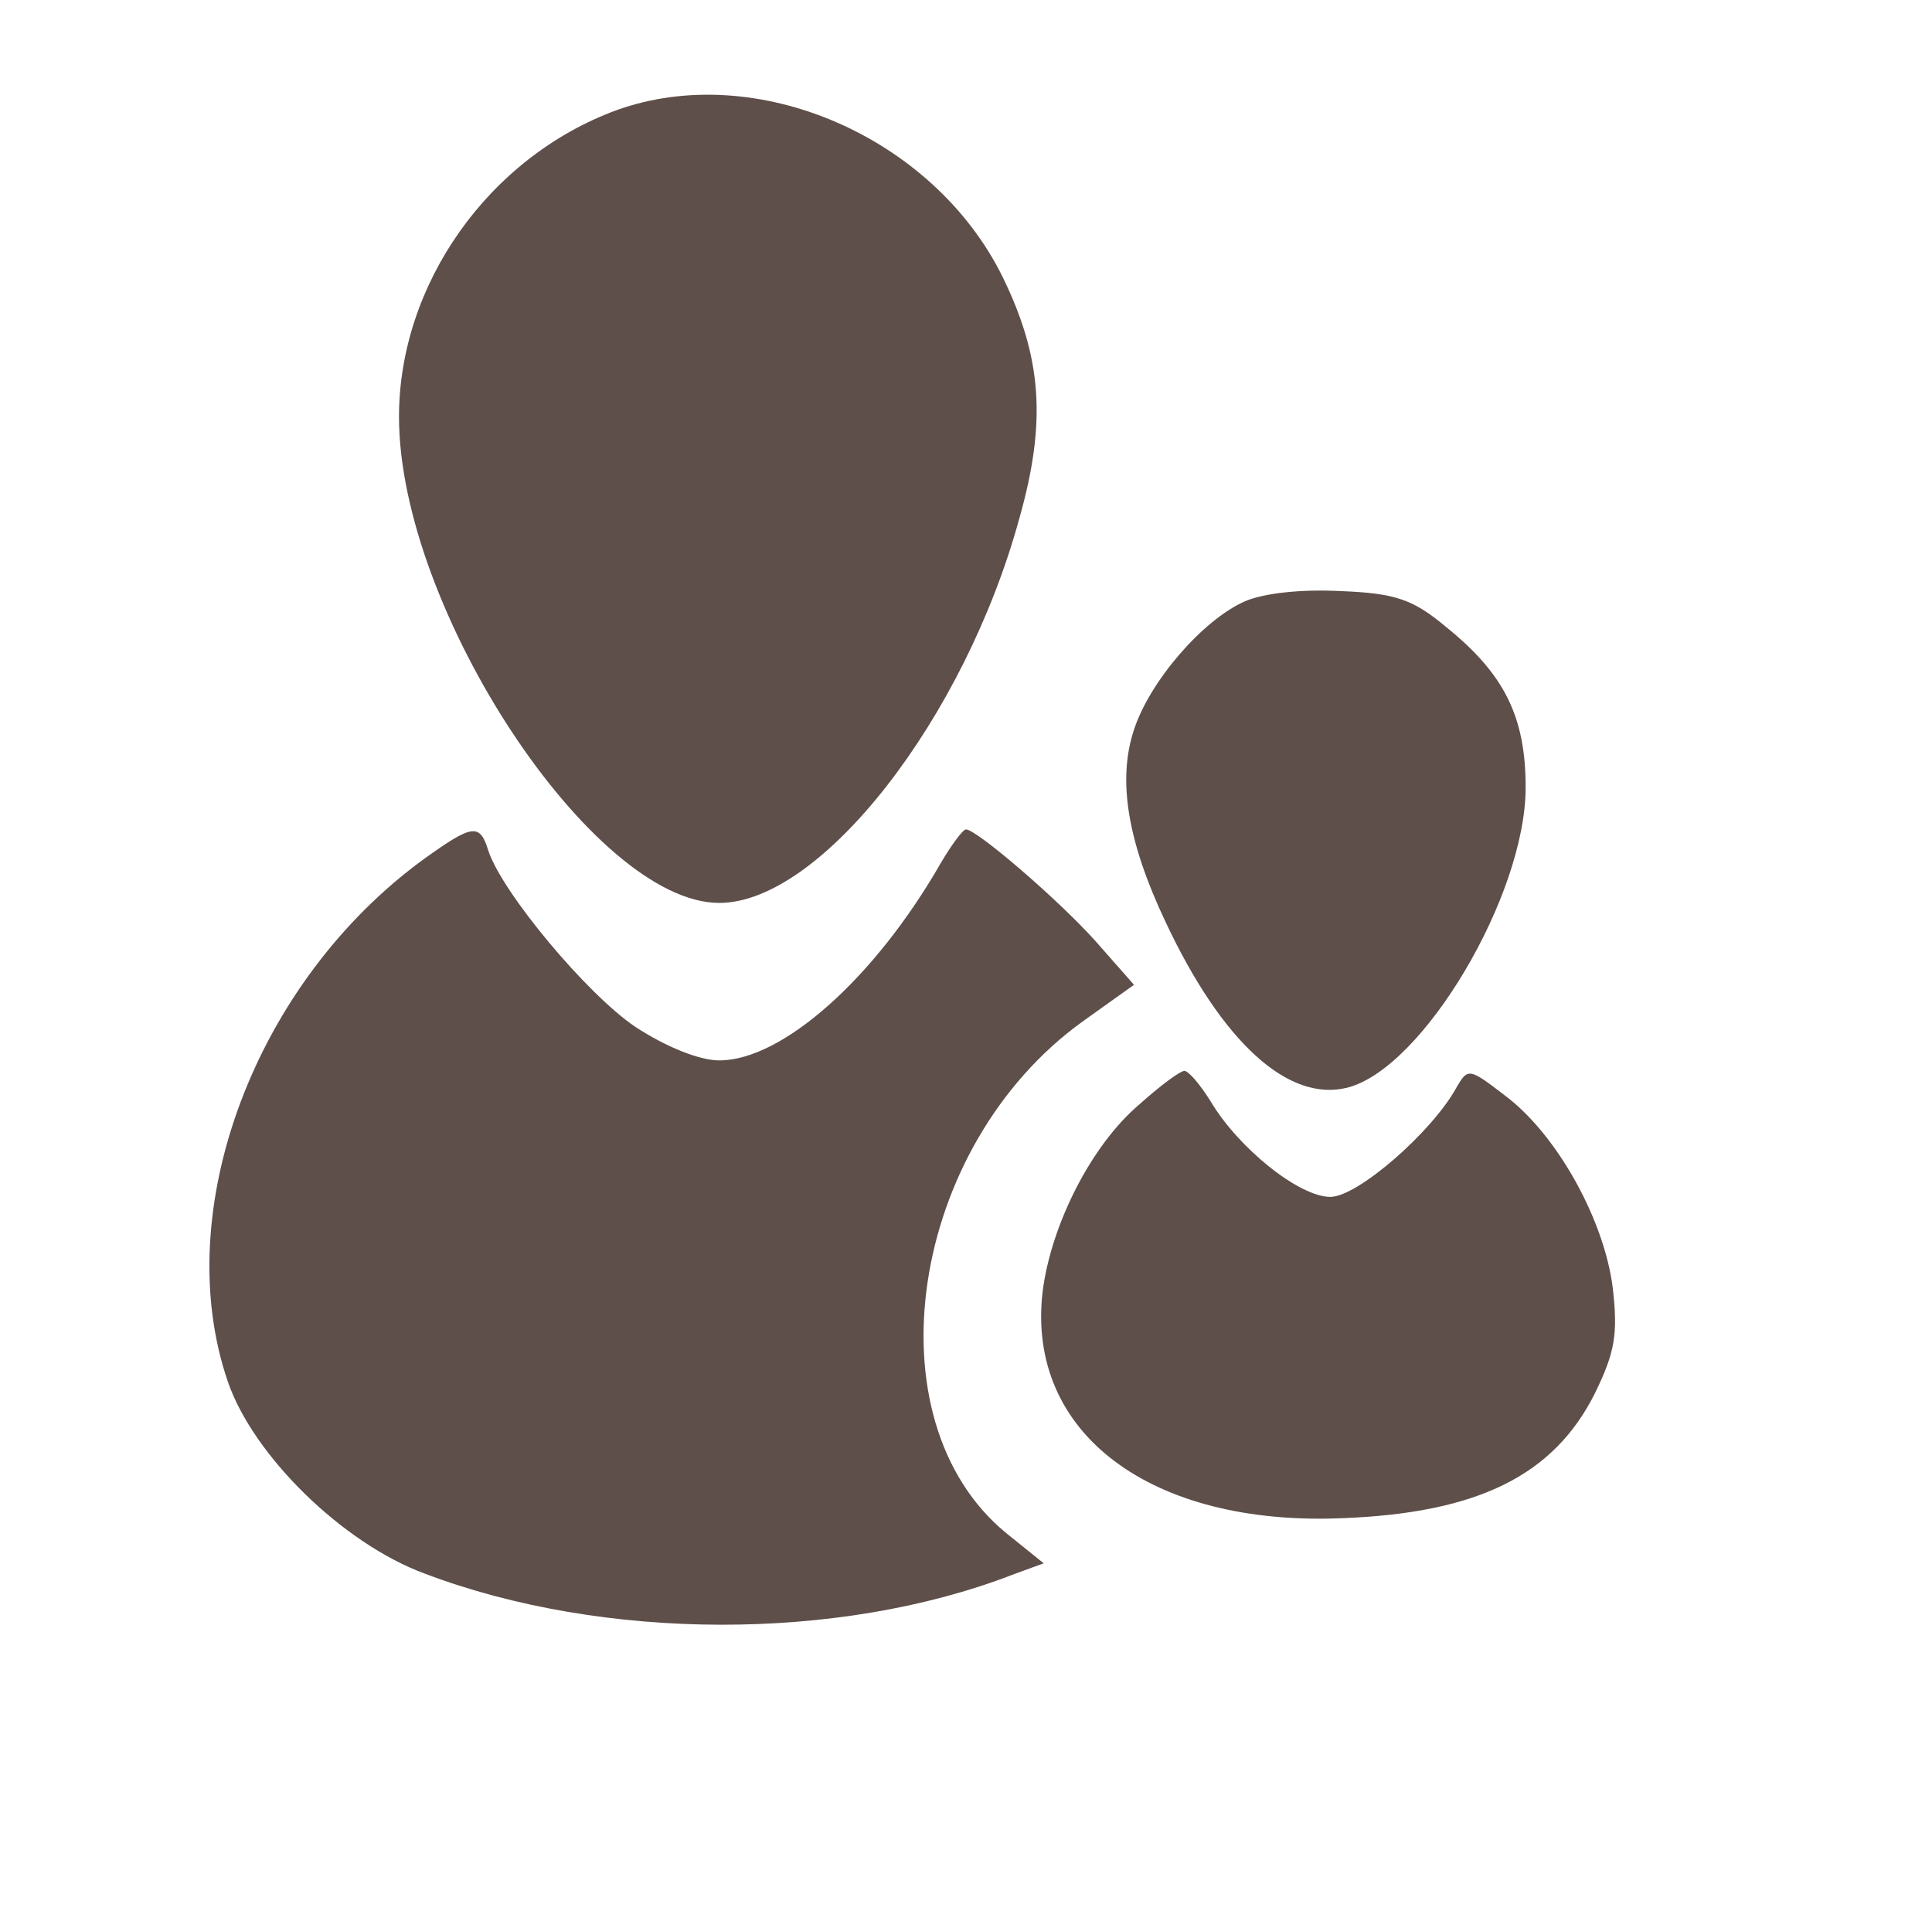
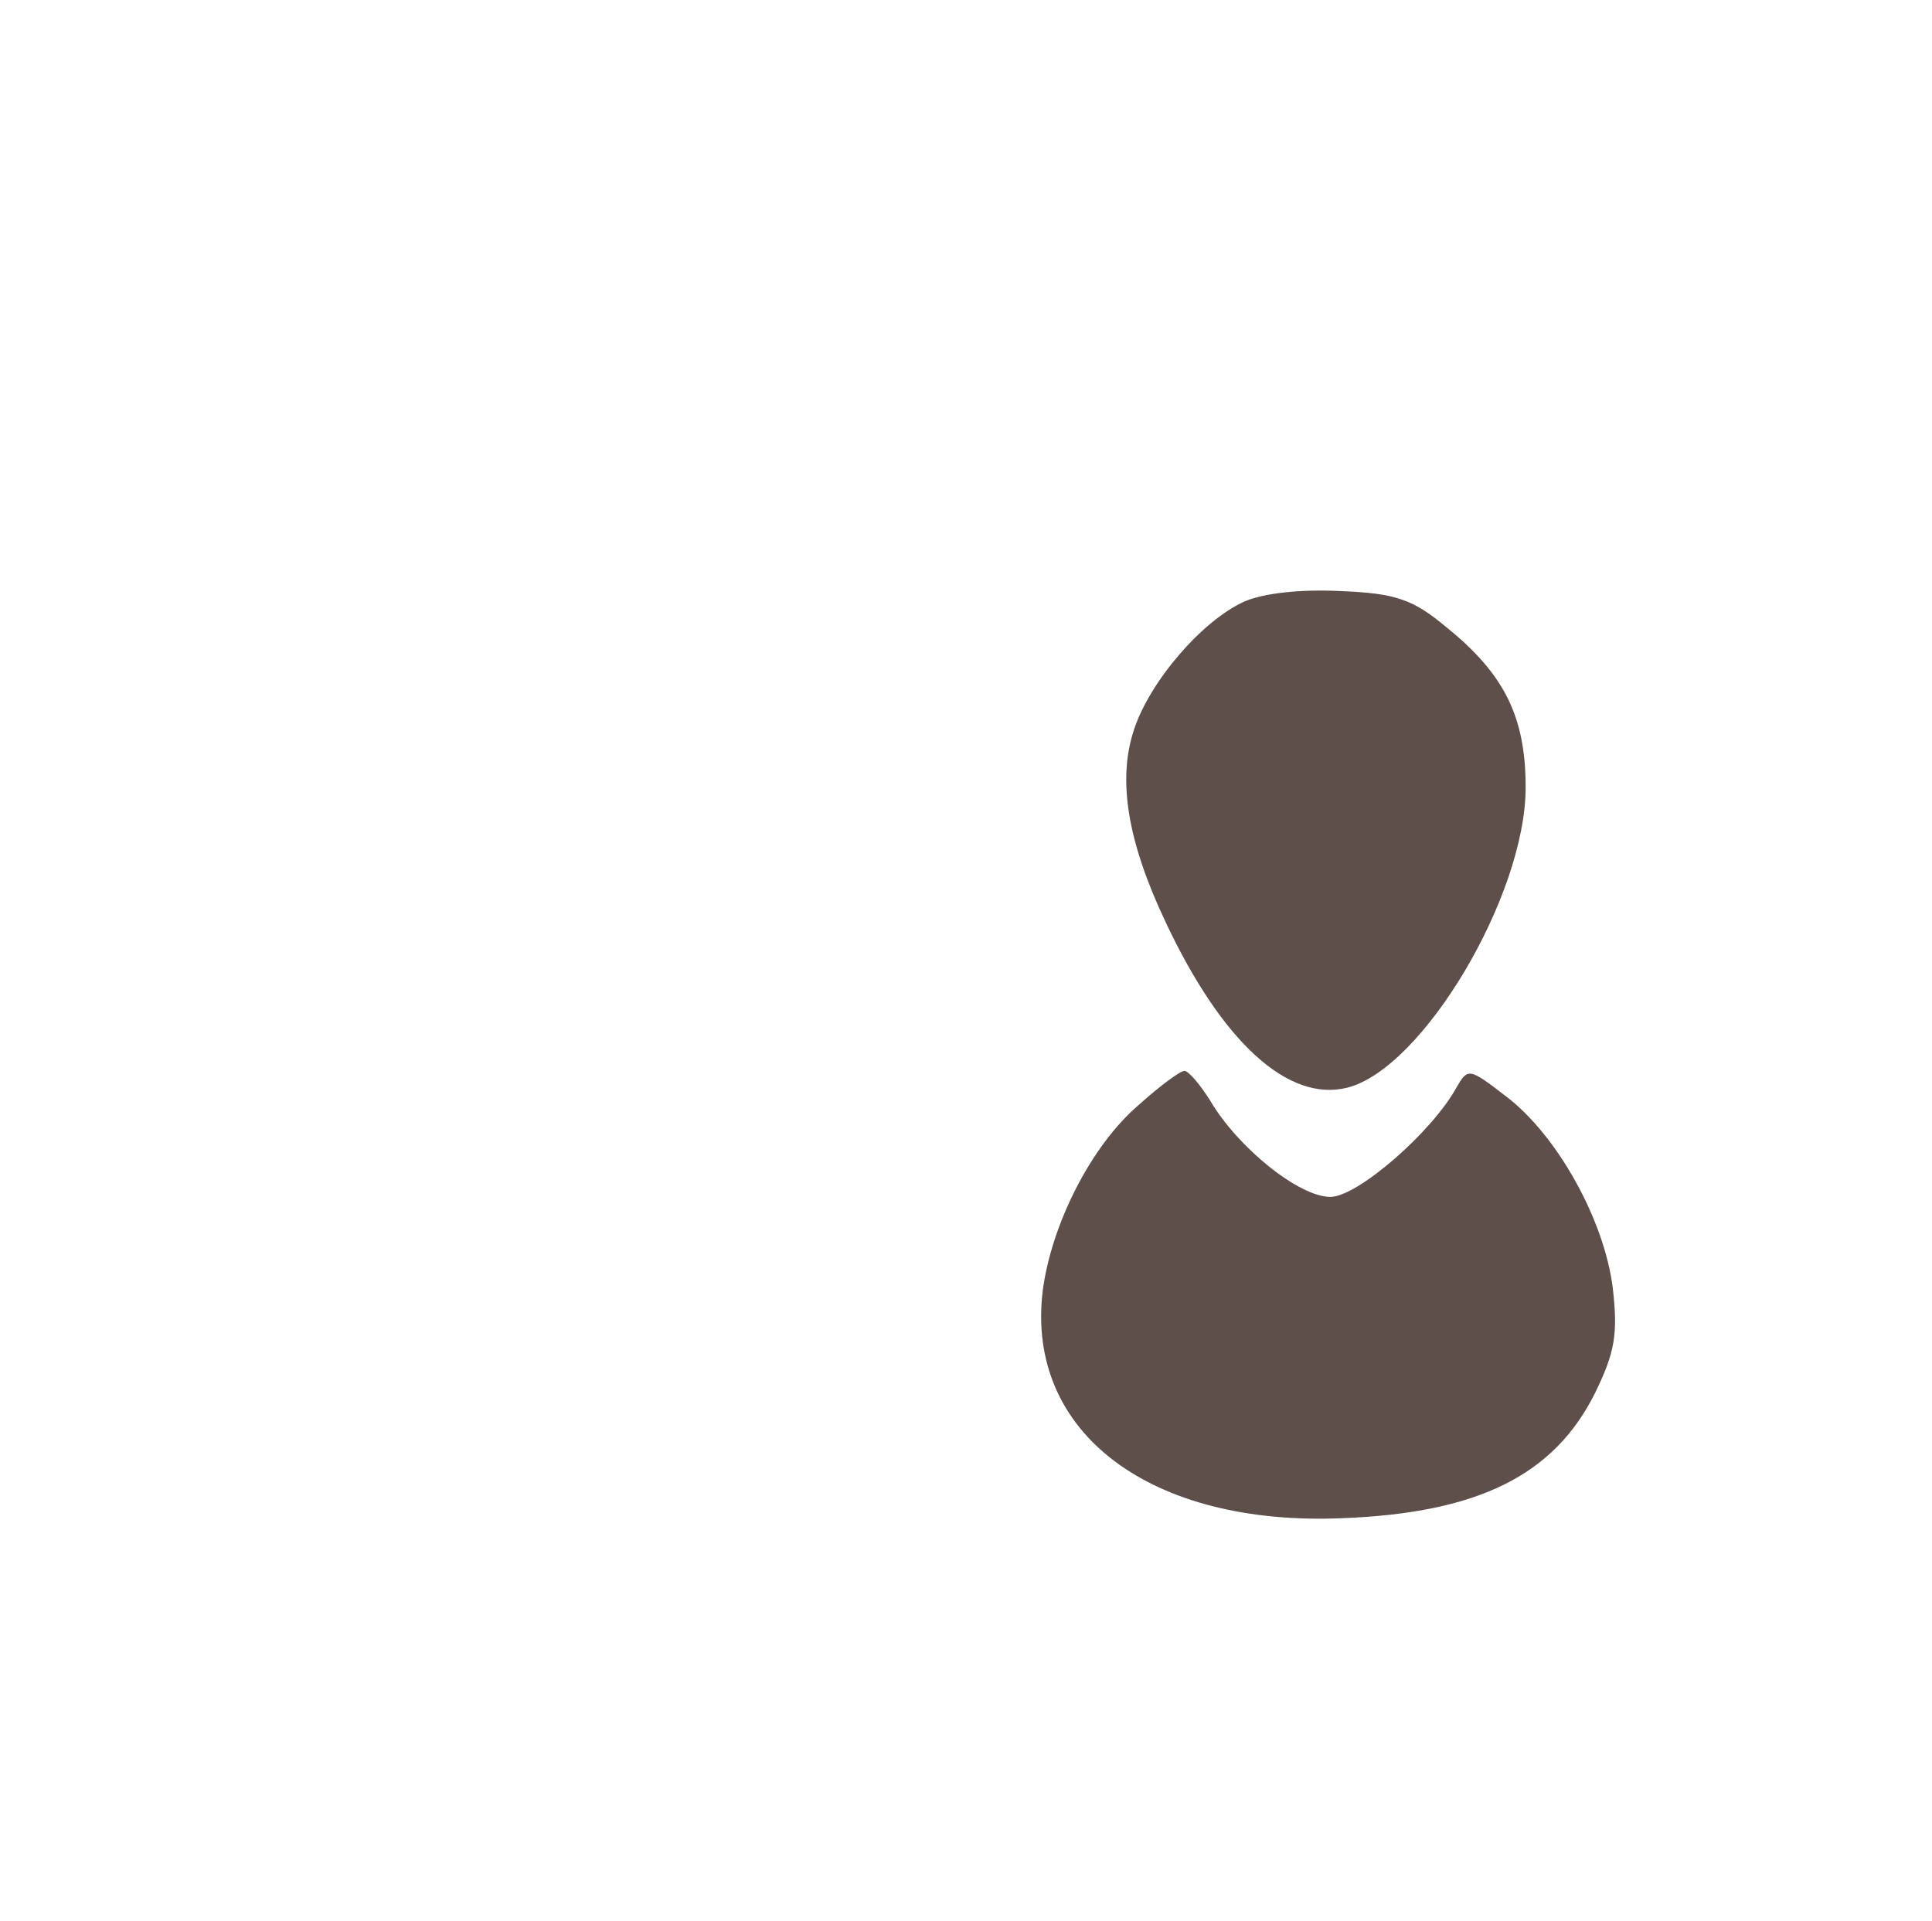
<svg xmlns="http://www.w3.org/2000/svg" version="1.0" viewBox="0 0 184 183" preserveAspectRatio="xMidYMid meet" x="0px" y="0px" width="184px" height="183px" aria-hidden="true" style="fill:url(#CerosGradient_id84aa1082a);">
  <defs>
    <linearGradient class="cerosgradient" data-cerosgradient="true" id="CerosGradient_id84aa1082a" gradientUnits="userSpaceOnUse" x1="50%" y1="100%" x2="50%" y2="0%">
      <stop offset="0%" stop-color="#5E4F4A" />
      <stop offset="100%" stop-color="#5E4F4A" />
    </linearGradient>
    <linearGradient />
  </defs>
  <g transform="translate(0,183) scale(0.1,-0.1)" fill="#000000" stroke="none">
-     <path d="M587 1725 c-122 -45 -207 -166 -207 -292 0 -183 185 -463 305 -463 97 0 234 176 286 367 26 92 21 153 -16 229 -66 134 -235 207 -368 159z" style="fill:url(#CerosGradient_id84aa1082a);" />
    <path d="M1185 1257 c-40 -18 -90 -76 -105 -122 -16 -48 -6 -107 30 -183 54 -115 117 -172 173 -158 72 18 170 183 170 286 0 67 -20 108 -76 153 -31 26 -48 32 -100 34 -38 2 -74 -2 -92 -10z" style="fill:url(#CerosGradient_id84aa1082a);" />
-     <path d="M404 1012 c-161 -117 -243 -335 -187 -498 24 -70 109 -154 188 -183 169 -64 393 -65 559 -1 l30 11 -36 29 c-131 108 -92 368 73 487 l49 35 -37 42 c-36 40 -113 106 -123 106 -3 0 -14 -15 -24 -32 -63 -110 -151 -188 -211 -188 -19 0 -51 13 -80 32 -46 31 -127 128 -140 168 -8 26 -15 25 -61 -8z" style="fill:url(#CerosGradient_id84aa1082a);" />
    <path d="M1085 778 c-46 -39 -84 -115 -92 -178 -16 -135 103 -224 286 -216 129 5 201 41 240 119 19 39 22 56 17 100 -8 65 -53 146 -102 183 -35 27 -36 27 -47 8 -23 -42 -94 -104 -120 -104 -30 0 -88 47 -114 91 -10 16 -21 29 -25 29 -4 0 -23 -14 -43 -32z" style="fill:url(#CerosGradient_id84aa1082a);" />
  </g>
</svg>